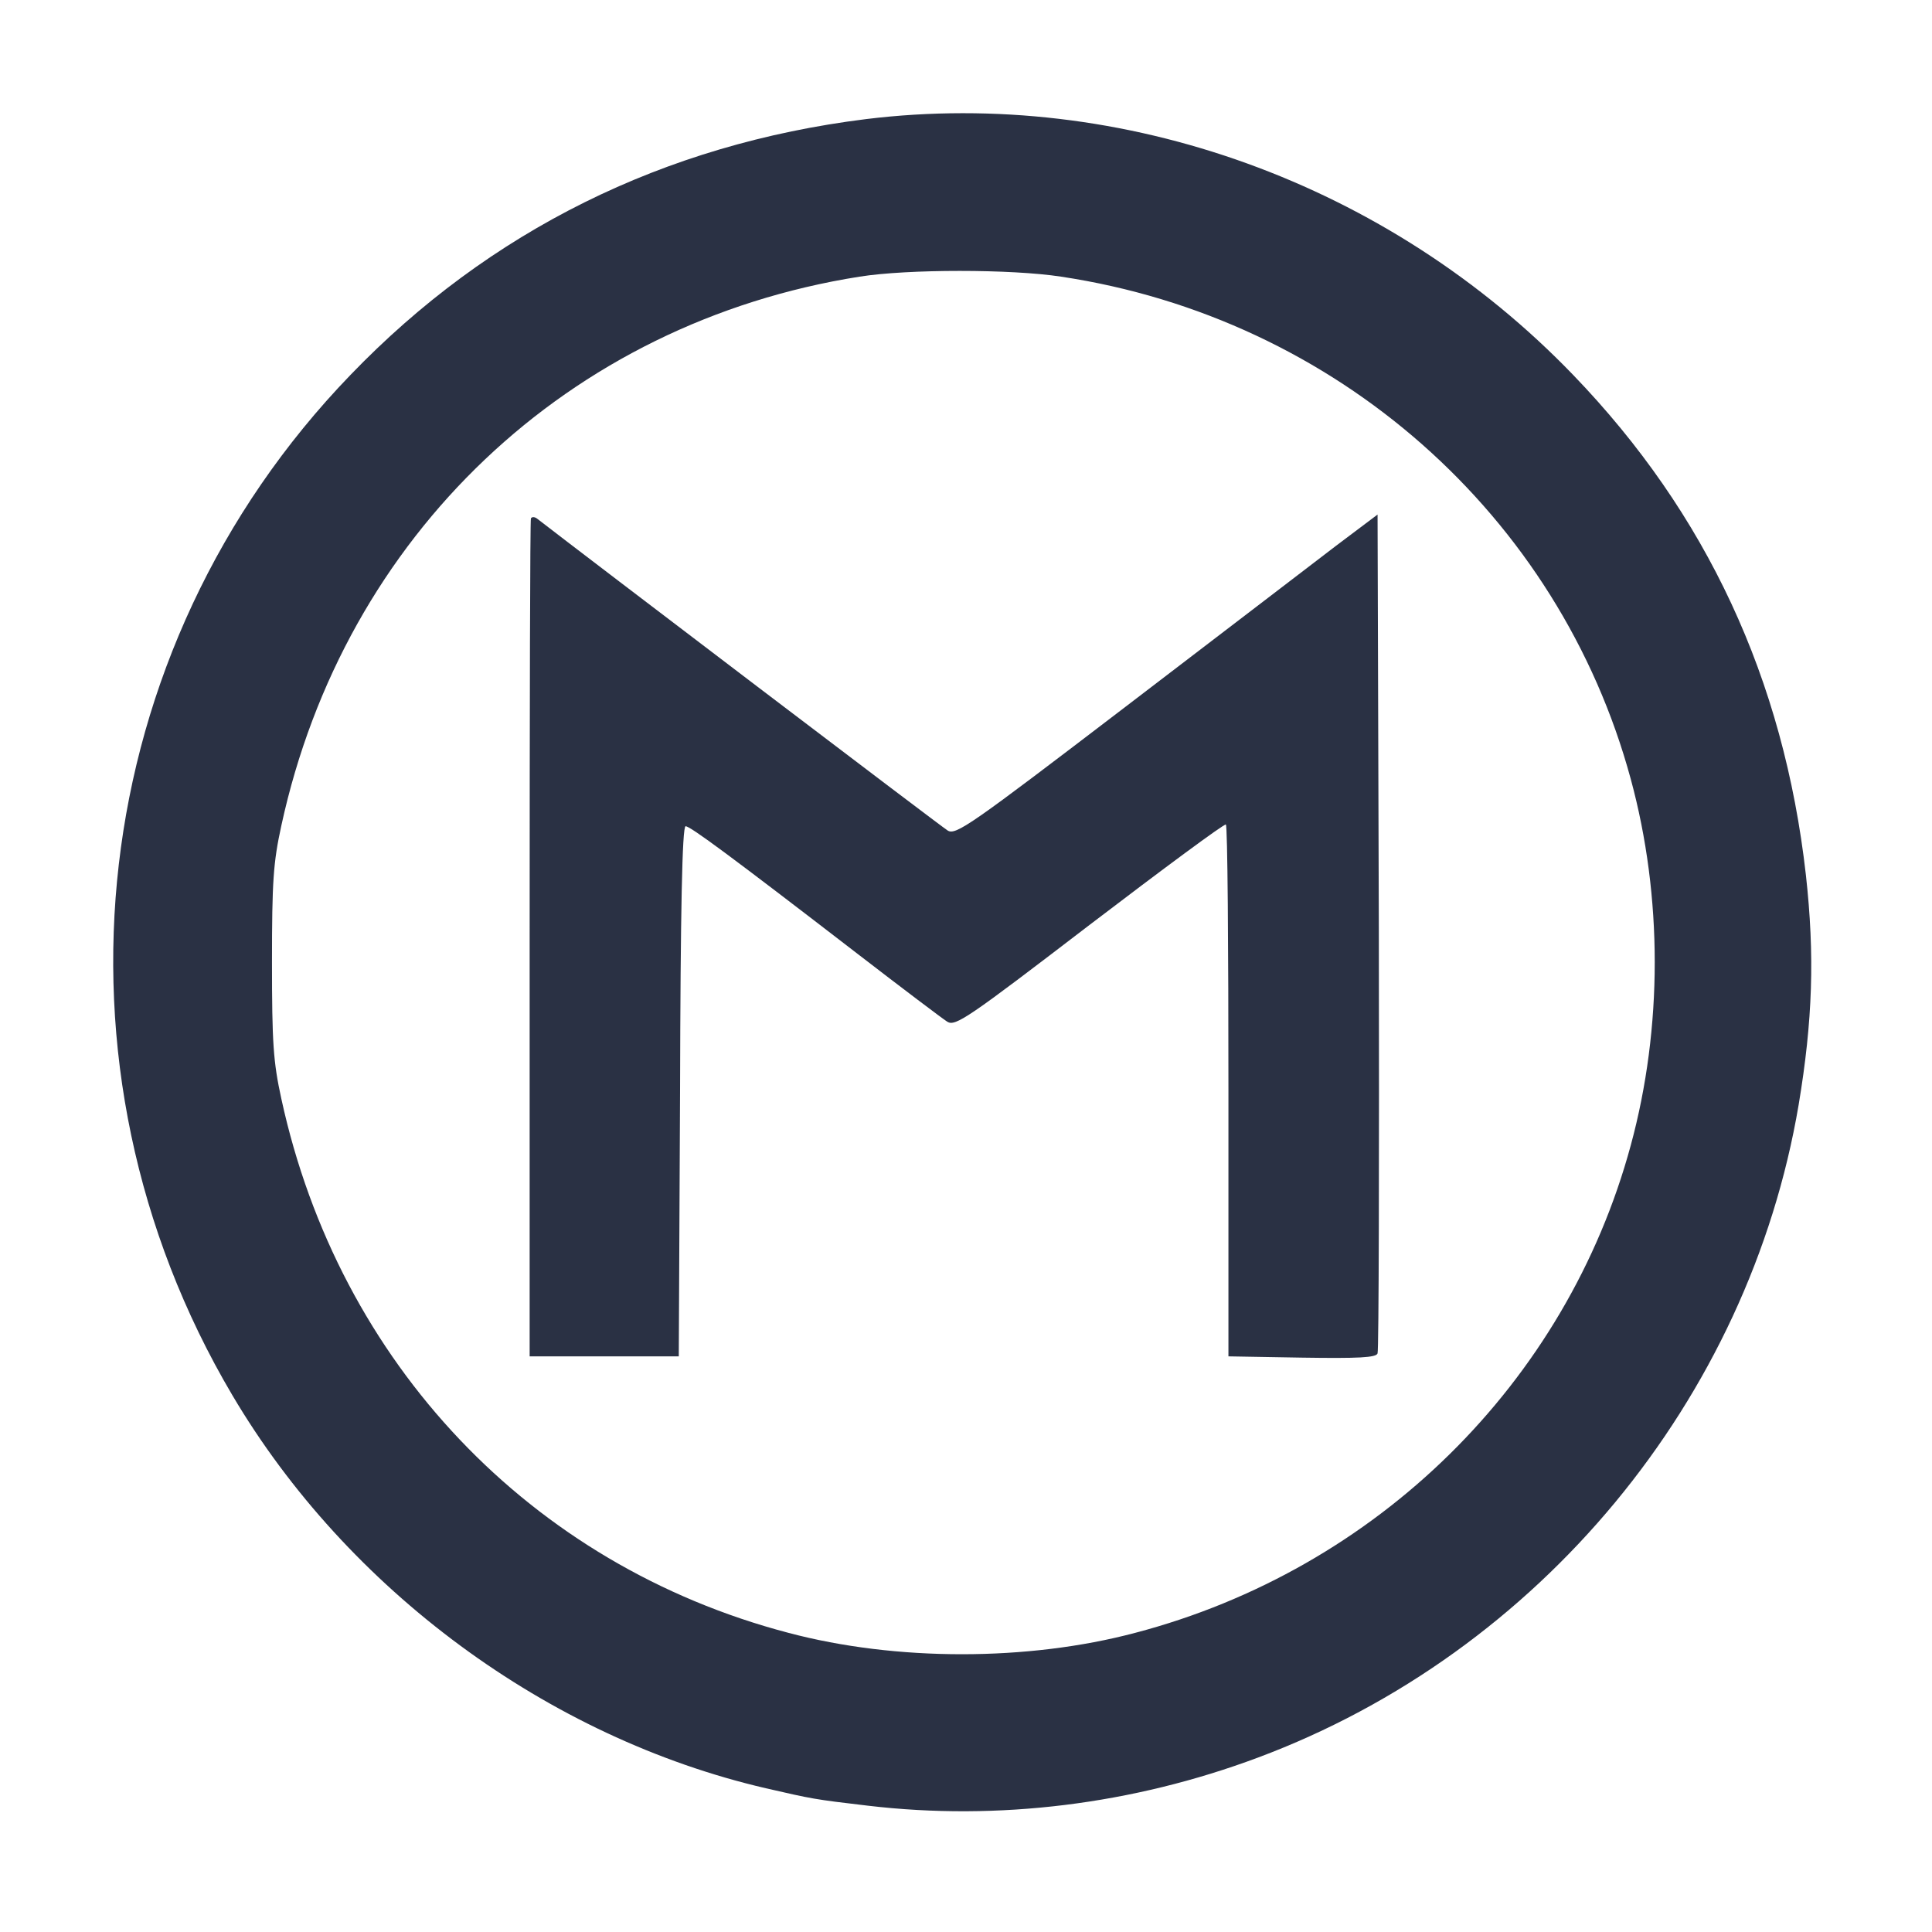
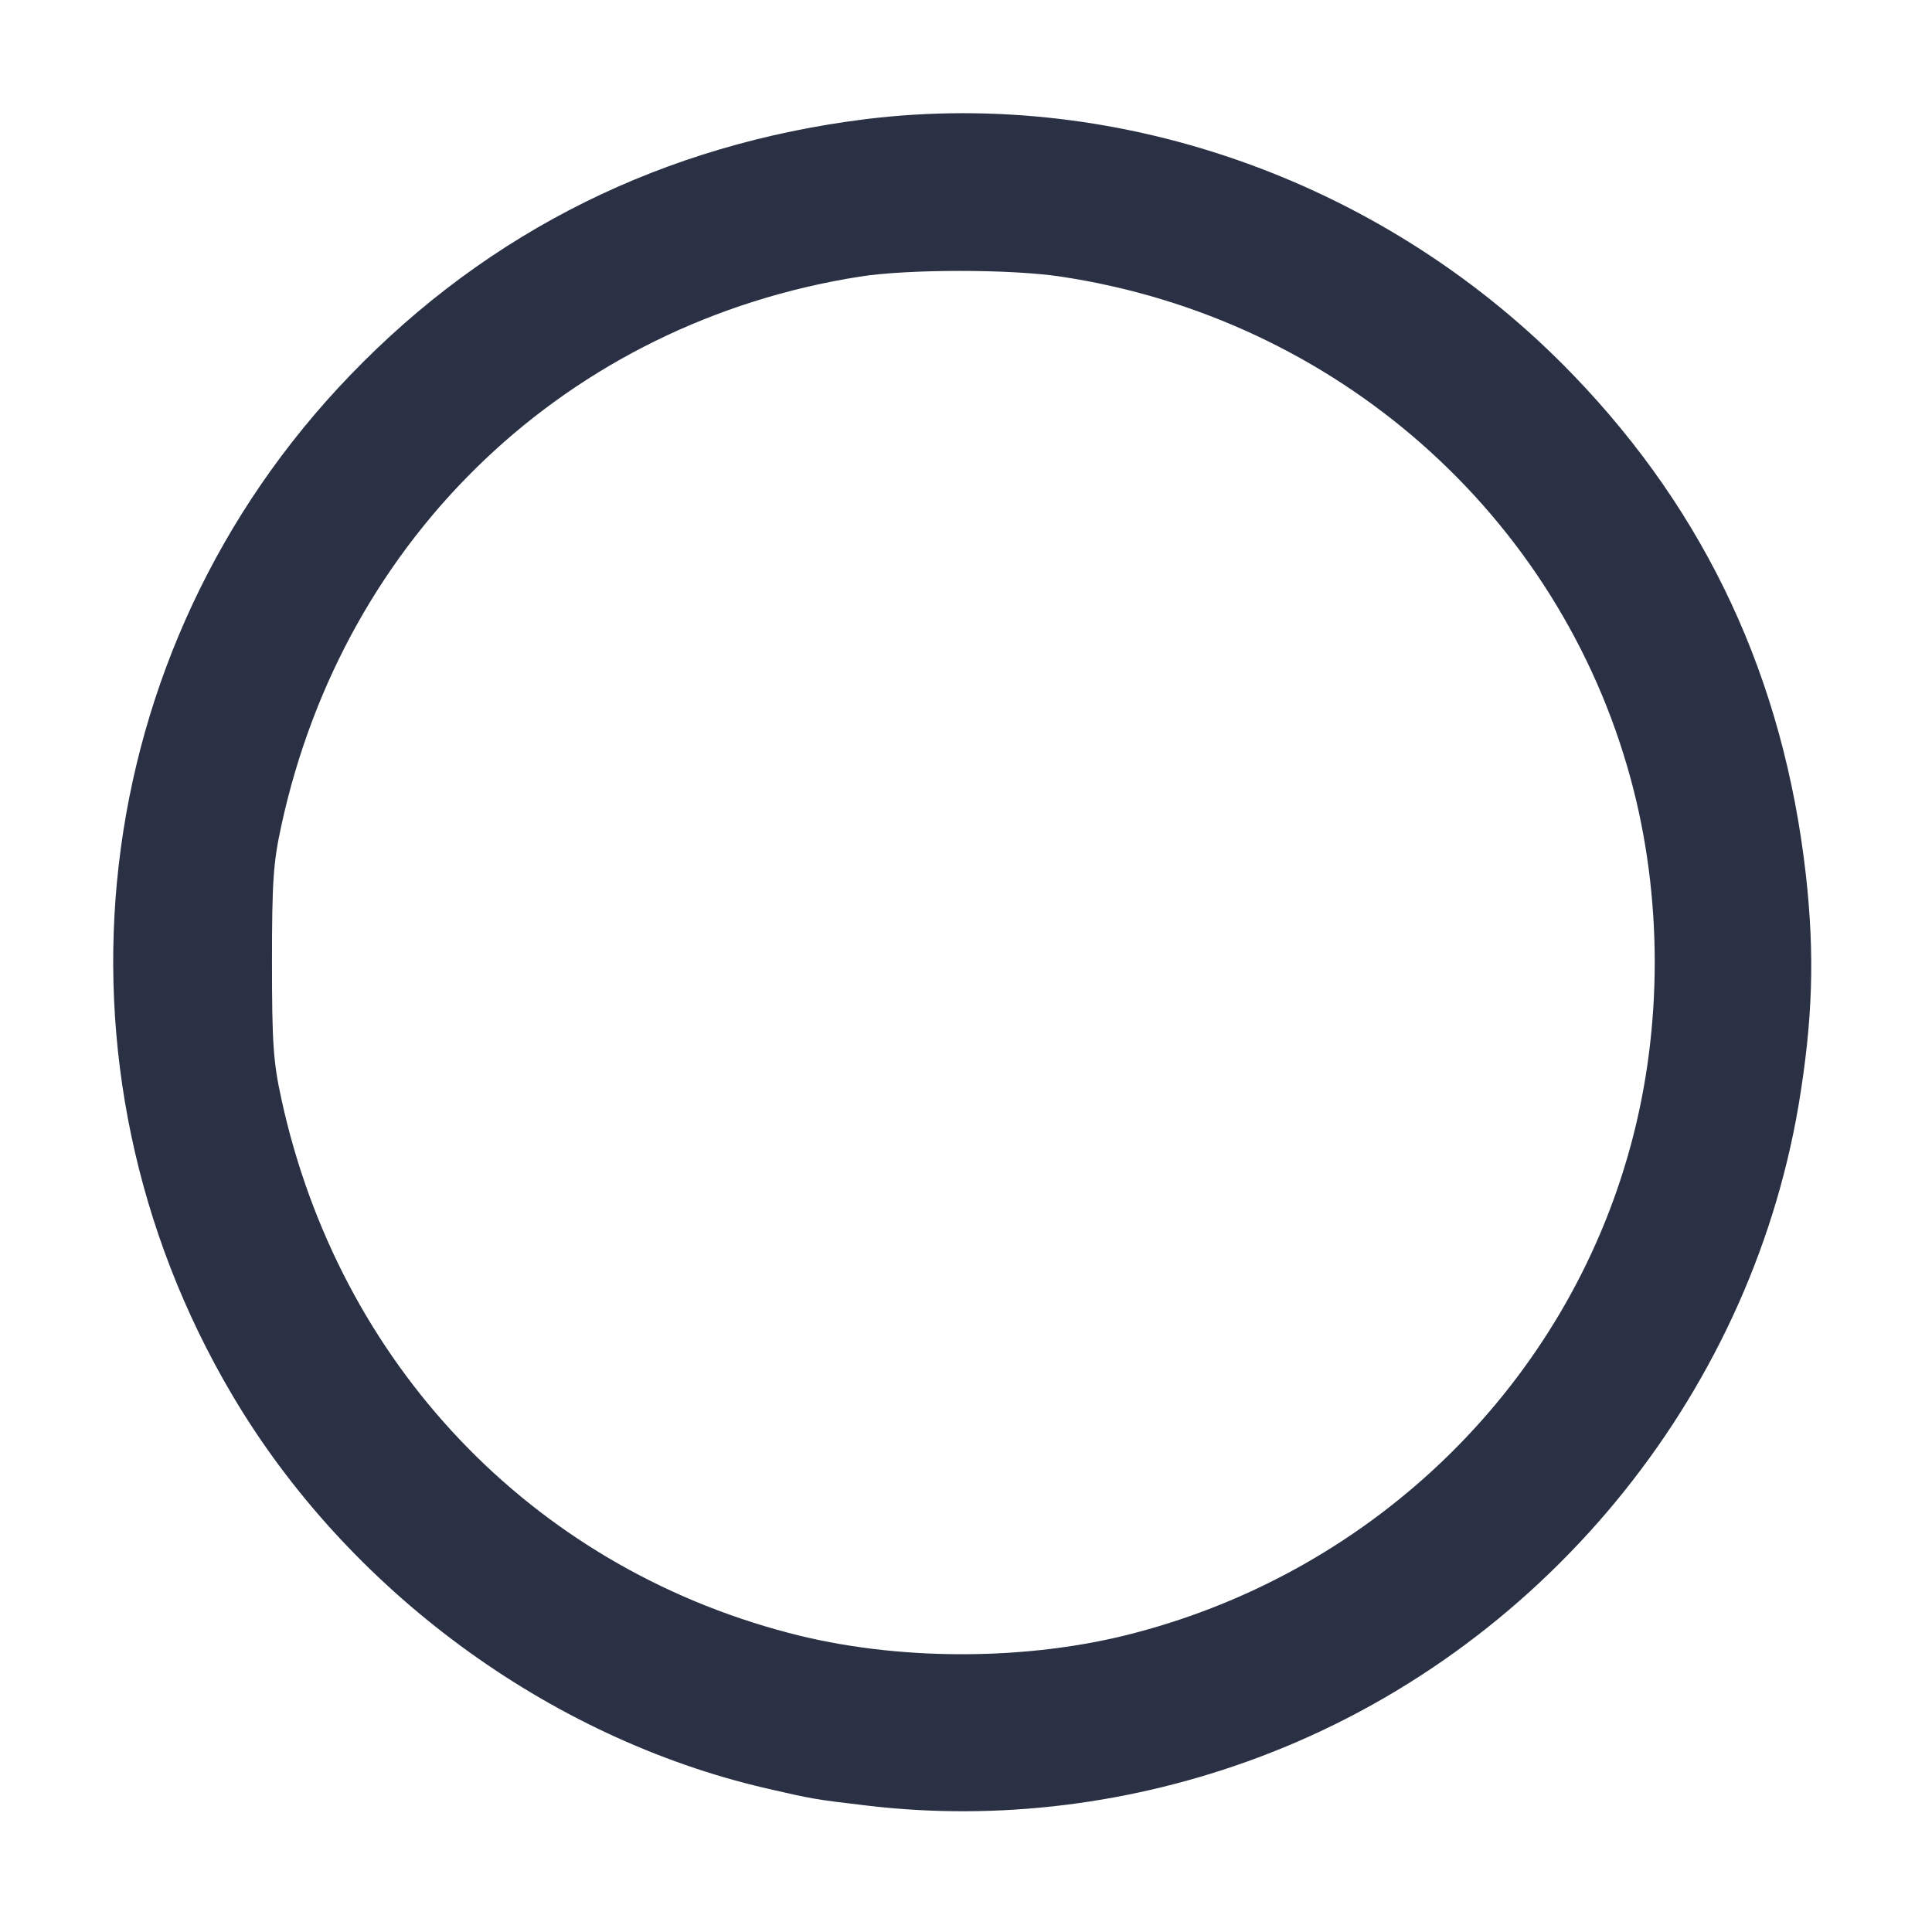
<svg xmlns="http://www.w3.org/2000/svg" version="1.0" width="256pt" height="256pt" viewBox="0 0 587 587.093" preserveAspectRatio="xMidYMid" id="svg76">
  <defs id="defs80" />
  <g transform="matrix(0.1,0,0,-0.1,0,516)" fill="#2a3144" stroke="none" id="g74">


/* 
 * CIRKEL MET M
 */

<path d="M 2630.957,4798.041 C 2017.234,4721.7 1486.376,4459.034 1064.28,4020.398 258.93,3185.823 112.62,1922.962 705.627,920.176 1055.215,328.857 1663.76,-120.132 2326.684,-274.108 c 141.131,-32.348 145.016,-33.642 310.746,-53.051 394.906,-46.581 804.055,3.882 1184.72,146.213 855.844,319.597 1491.579,1088.183 1643.066,1983.572 42.73,256.195 49.203,454.164 22.012,698.715 -67.328,595.201 -301.684,1098.533 -706.947,1519.057 -560.638,582.261 -1367.283,873.393 -2149.325,777.643 z m 593.006,-478.748 c 835.13,-125.511 1513.591,-724.594 1731.113,-1526.822 97.108,-357.121 97.108,-755.646 0,-1112.767 C 4759.565,957.7 4183.39,390.964 3449.254,198.171 c -326.284,-86.693 -727.663,-86.693 -1053.946,0 -783.34,205.732 -1365.985,819.049 -1540.782,1622.57 -24.601,112.571 -28.485,169.503 -28.485,415.346 0,245.843 3.884,302.776 28.485,415.347 191.627,882.451 872.678,1528.114 1757.009,1667.859 146.31,23.29 460.94,23.29 612.428,0 z" id="path4" style="stroke-width:1.294" />
-     <path d="m 1612.901,3584.749 c -2.588,-5.175 -3.885,-580.968 -3.885,-1278.388 V 1038.323 h 226.586 226.586 l 3.885,806.109 c 1.294,546.033 6.474,804.816 16.831,804.816 14.243,0 138.541,-91.869 523.089,-388.174 135.951,-104.808 257.66,-196.676 271.903,-205.733 24.601,-15.527 62.149,10.352 433.749,295.013 223.997,170.797 409.149,307.952 413.033,304.07 5.179,-3.882 7.769,-370.059 7.769,-811.284 v -804.816 l 223.995,-3.88 c 170.911,-2.59 225.29,0 229.175,12.937 3.885,9.059 5.18,586.144 3.885,1283.565 l -3.885,1265.451 -125.593,-94.457 c -68.623,-53.05 -357.358,-273.016 -639.619,-489.099 -472.592,-361.003 -516.615,-392.058 -541.216,-376.531 -19.422,11.646 -1108.325,839.752 -1246.867,947.147 -7.77,6.47 -16.831,6.47 -19.422,1.294 z" id="path6" style="stroke-width:1.294" />
- 
- 
- 
- 
- 
- /* 
-  * ANAMATA
-  */
- 
- 
- 
- /* 
-  * DEVELOPING
-  */
- 
- 
- 
- /* 
-  * THE
-  */
- 
- 
- 
- /* 
-  * FUTURE.
-  */
- 
- 
- 
- /* 
-  * TODAY.
-  */
- 
- </g>
+   </g>
</svg>